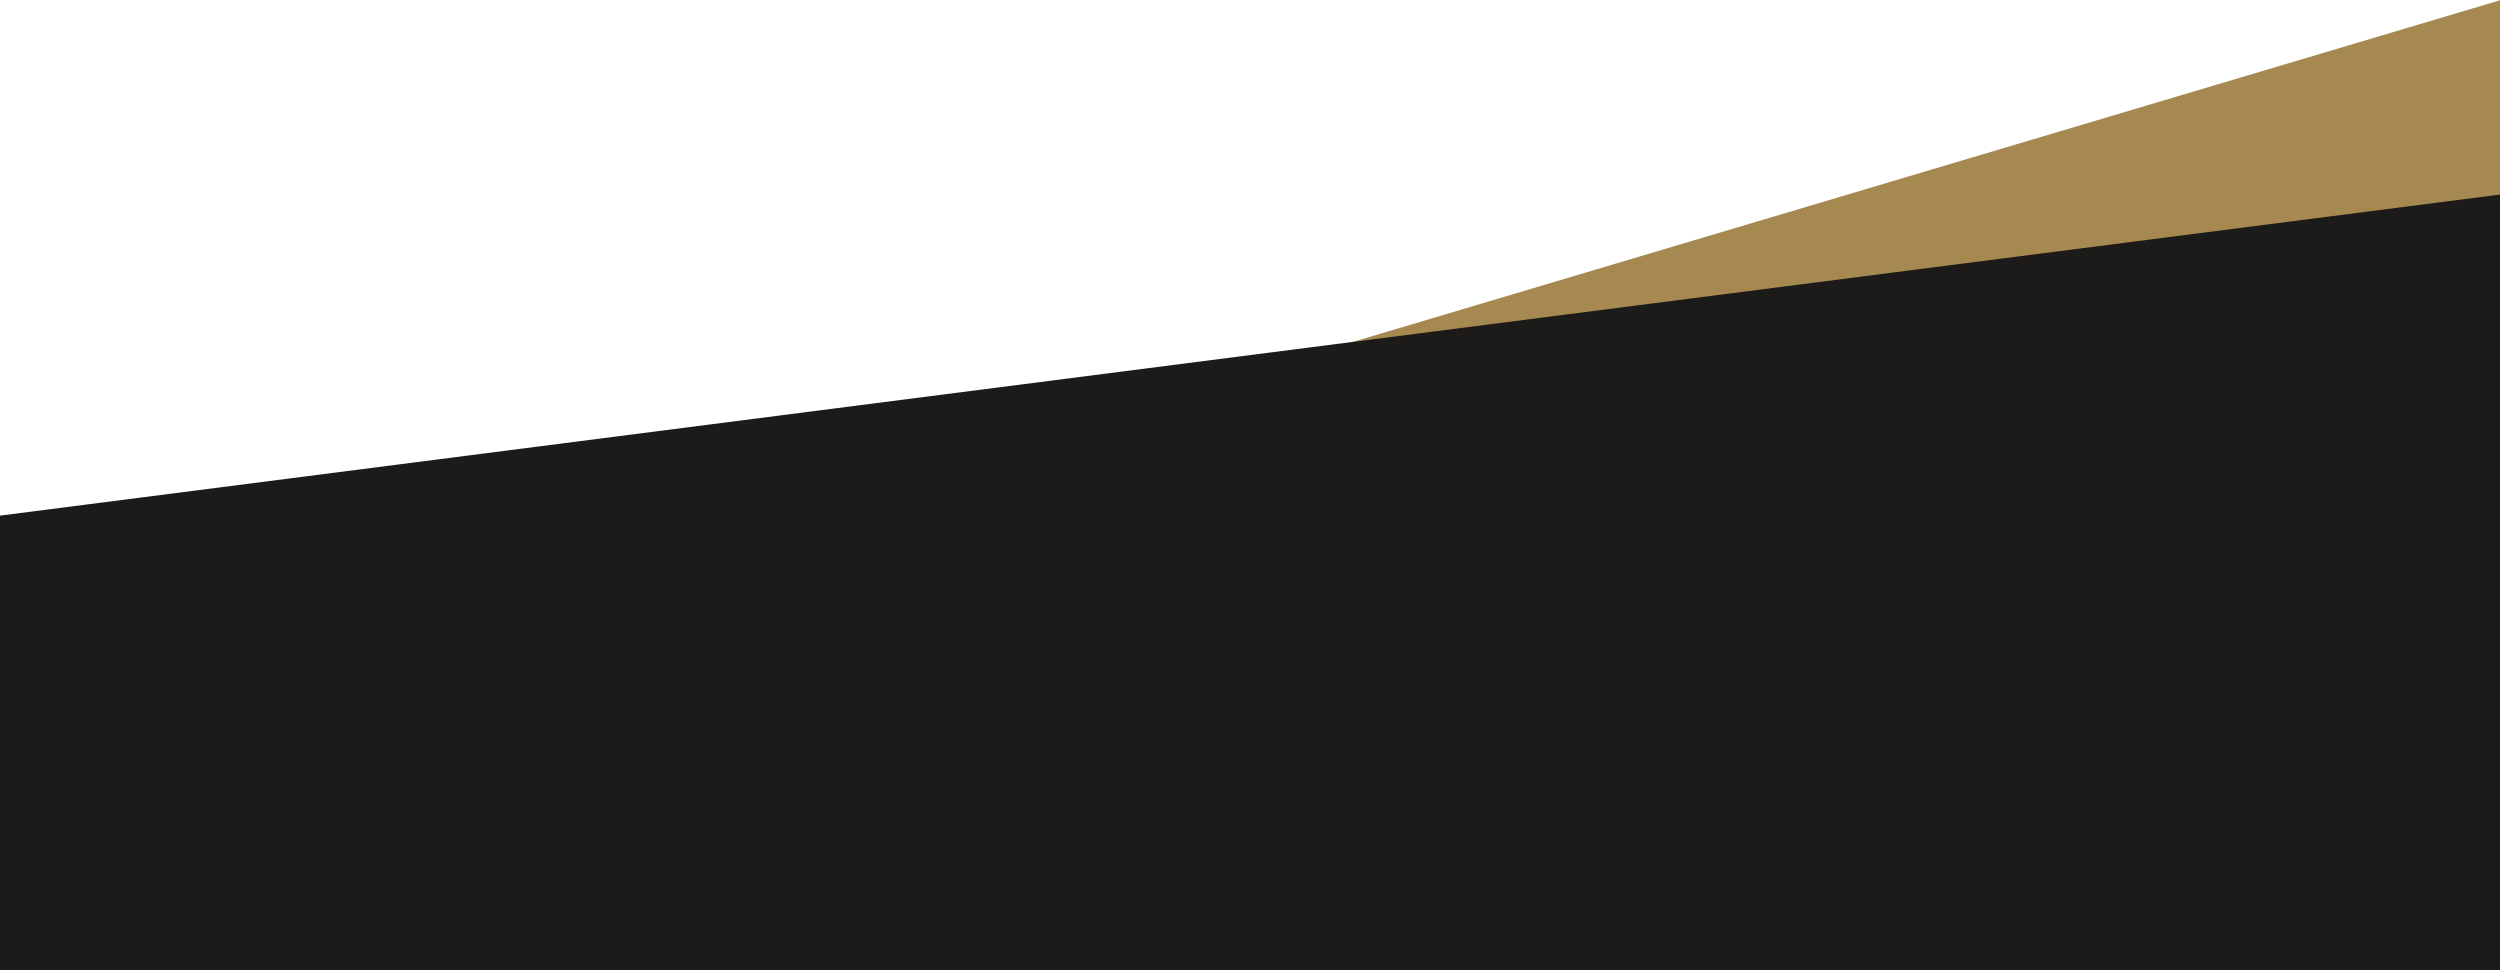
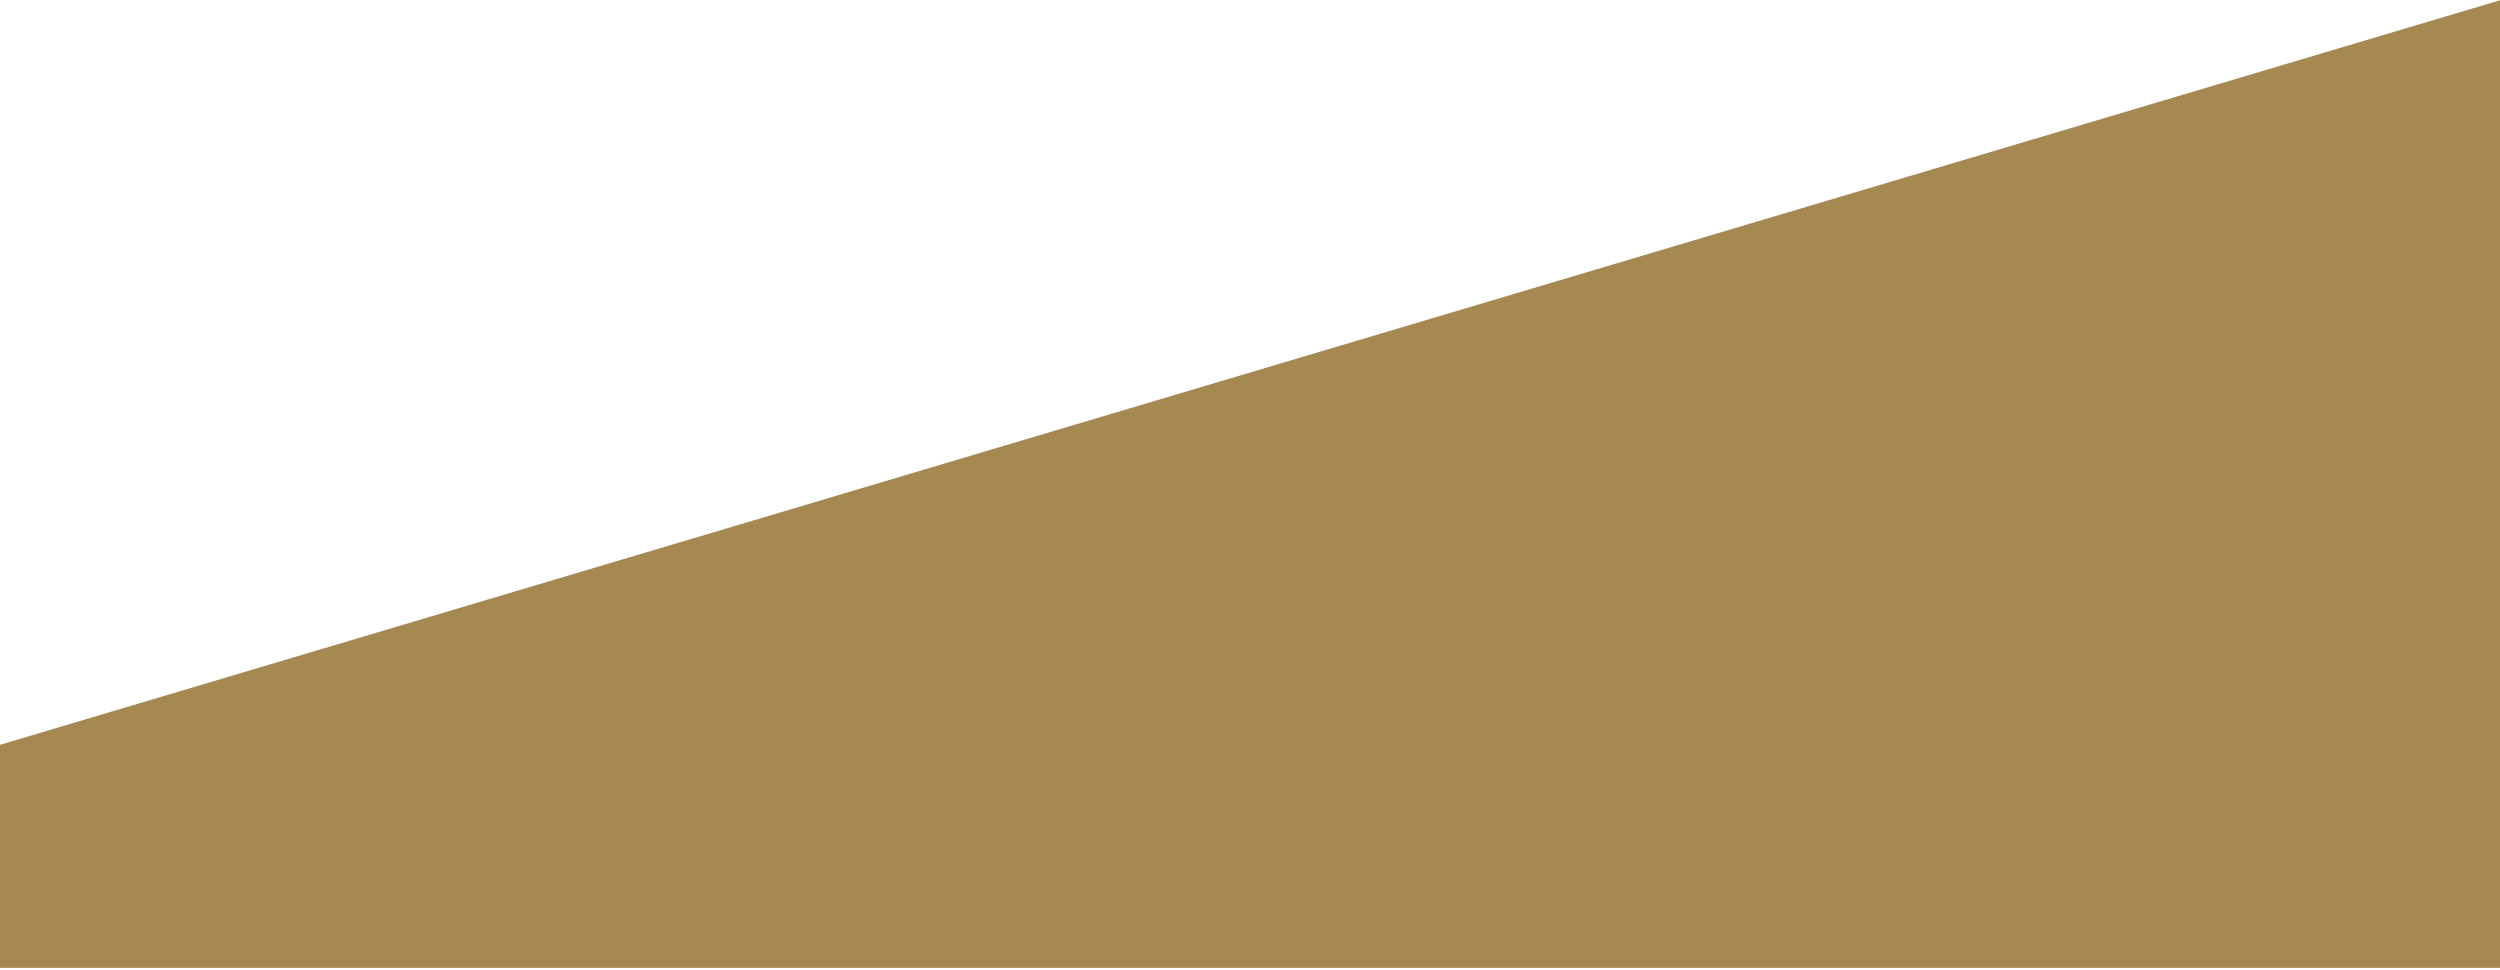
<svg xmlns="http://www.w3.org/2000/svg" width="1440" height="559" viewBox="0 0 1440 559" fill="none">
  <path d="M1440.5 0L0 429V557.5H1440.5V0Z" fill="#A68950" />
-   <path d="M1440.5 559V112L0 297V559H1440.5Z" fill="#1C1B19" />
</svg>